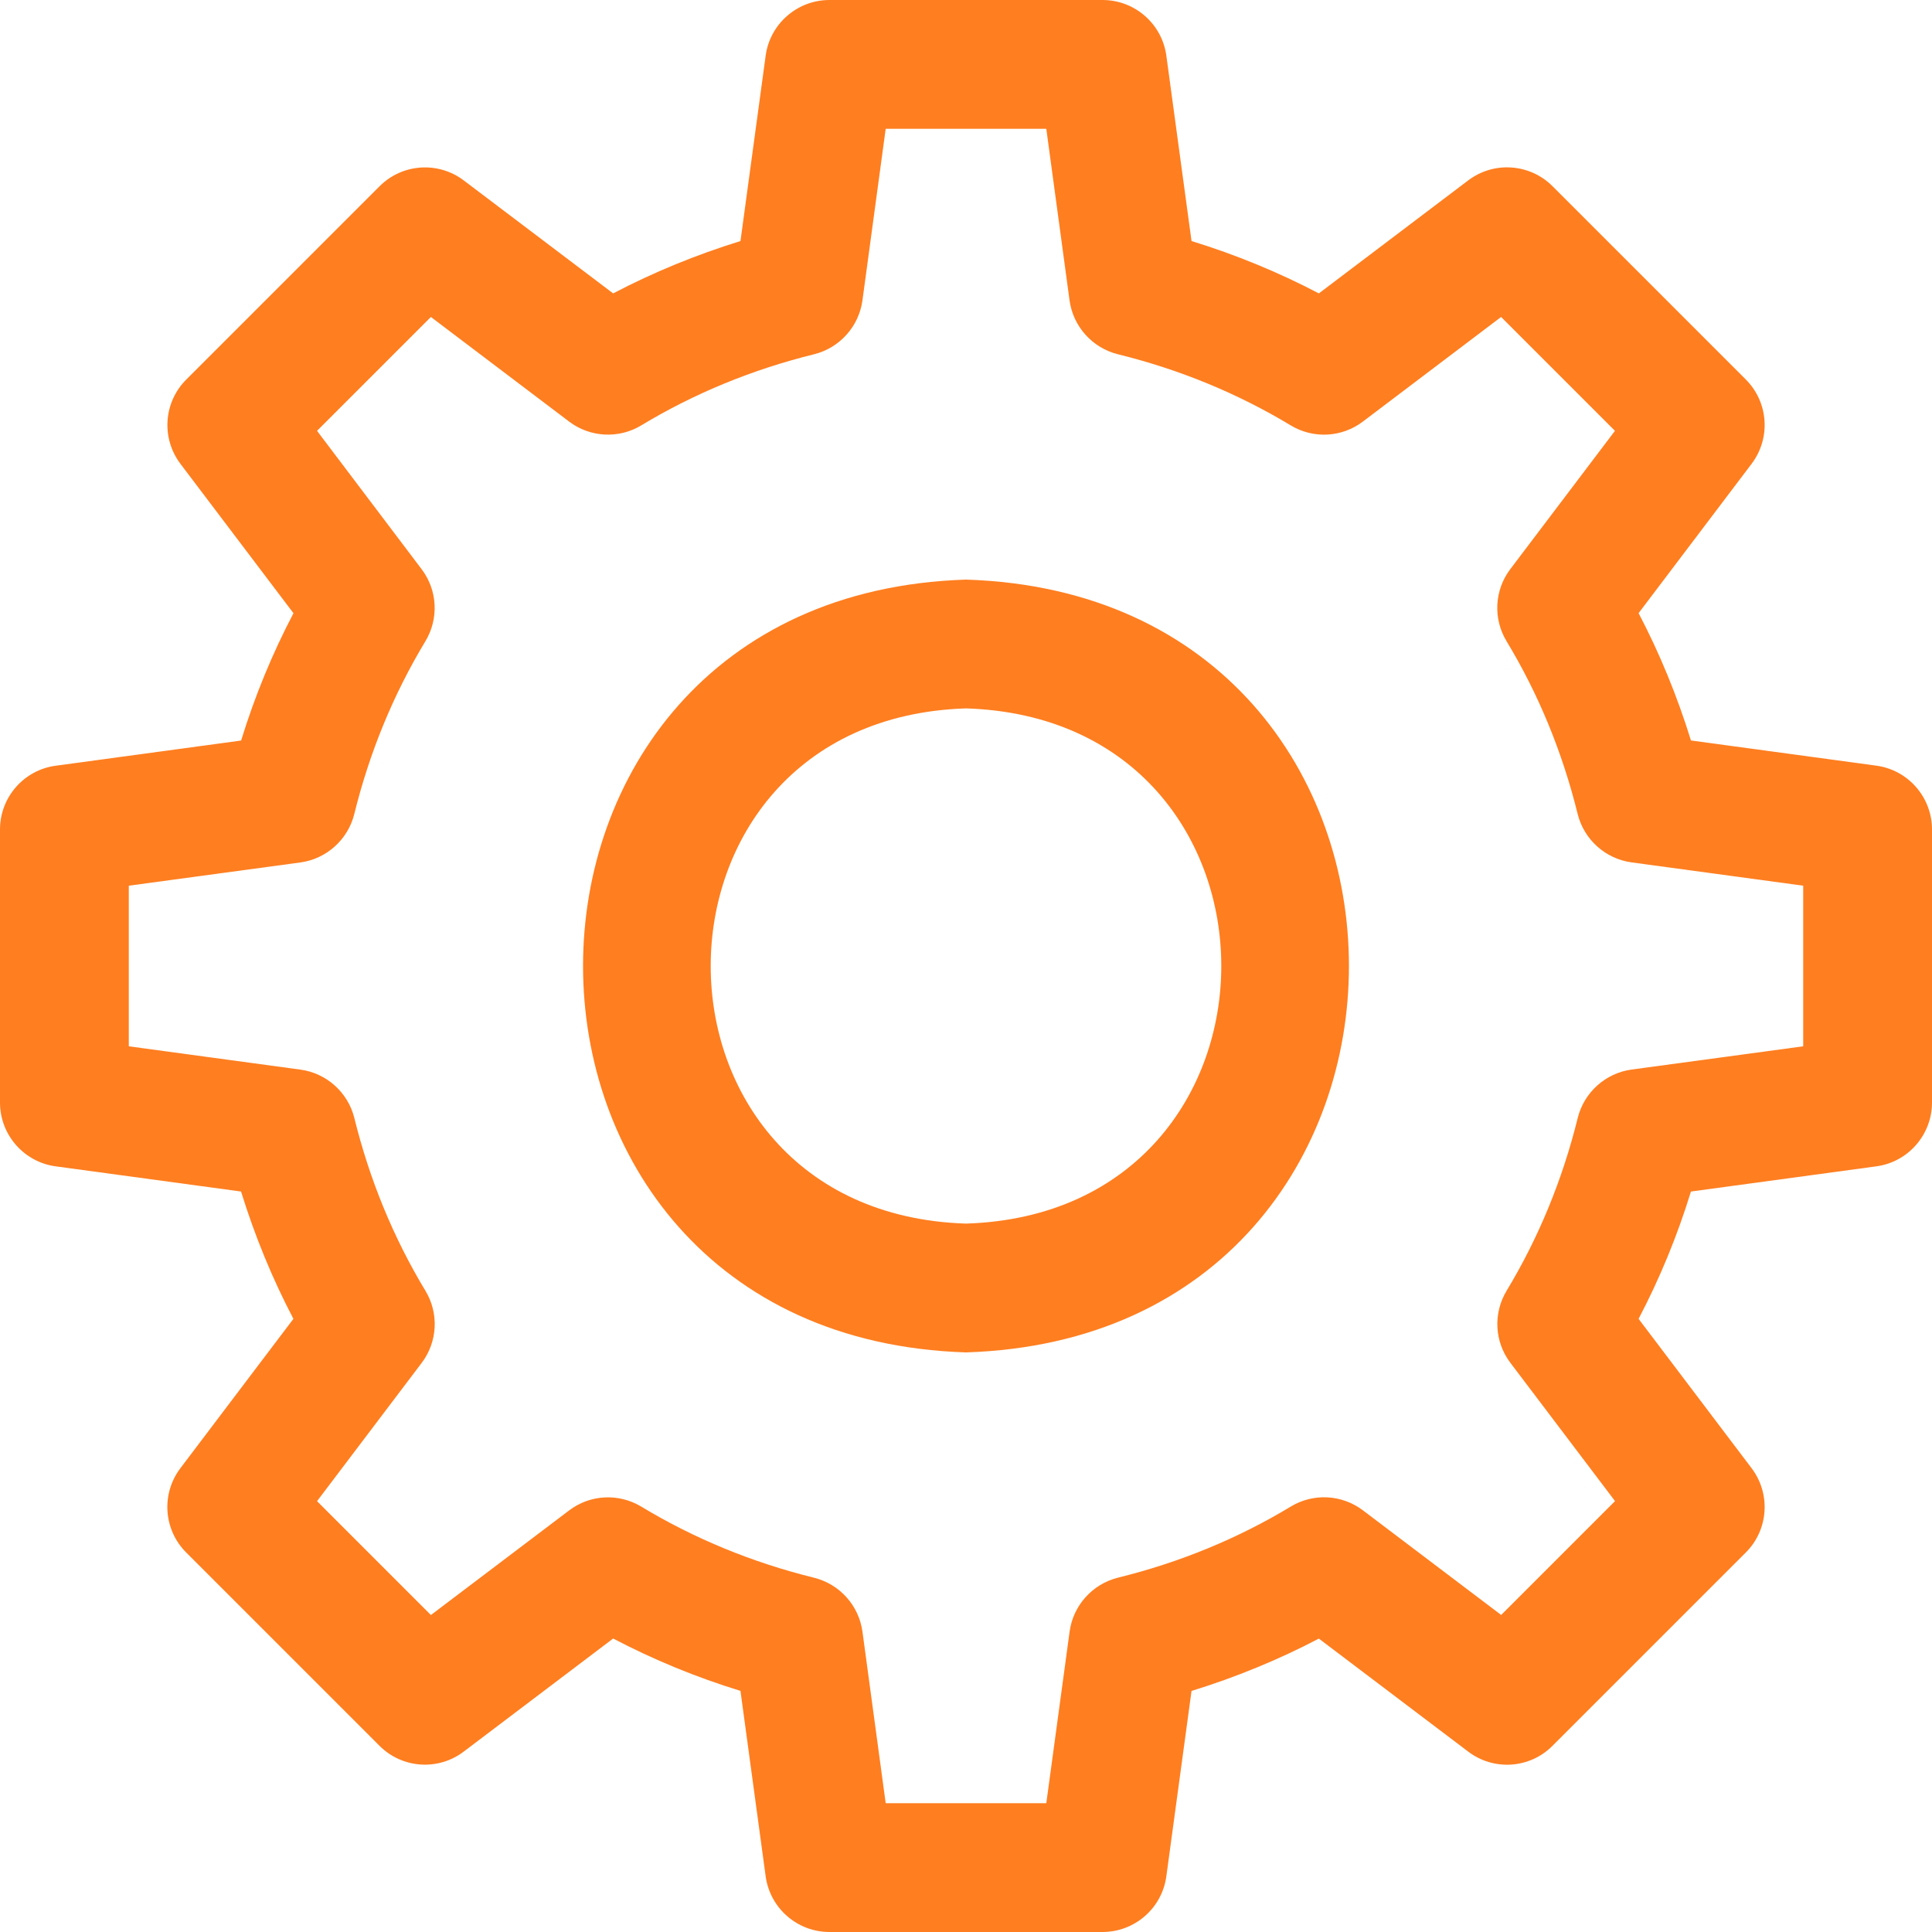
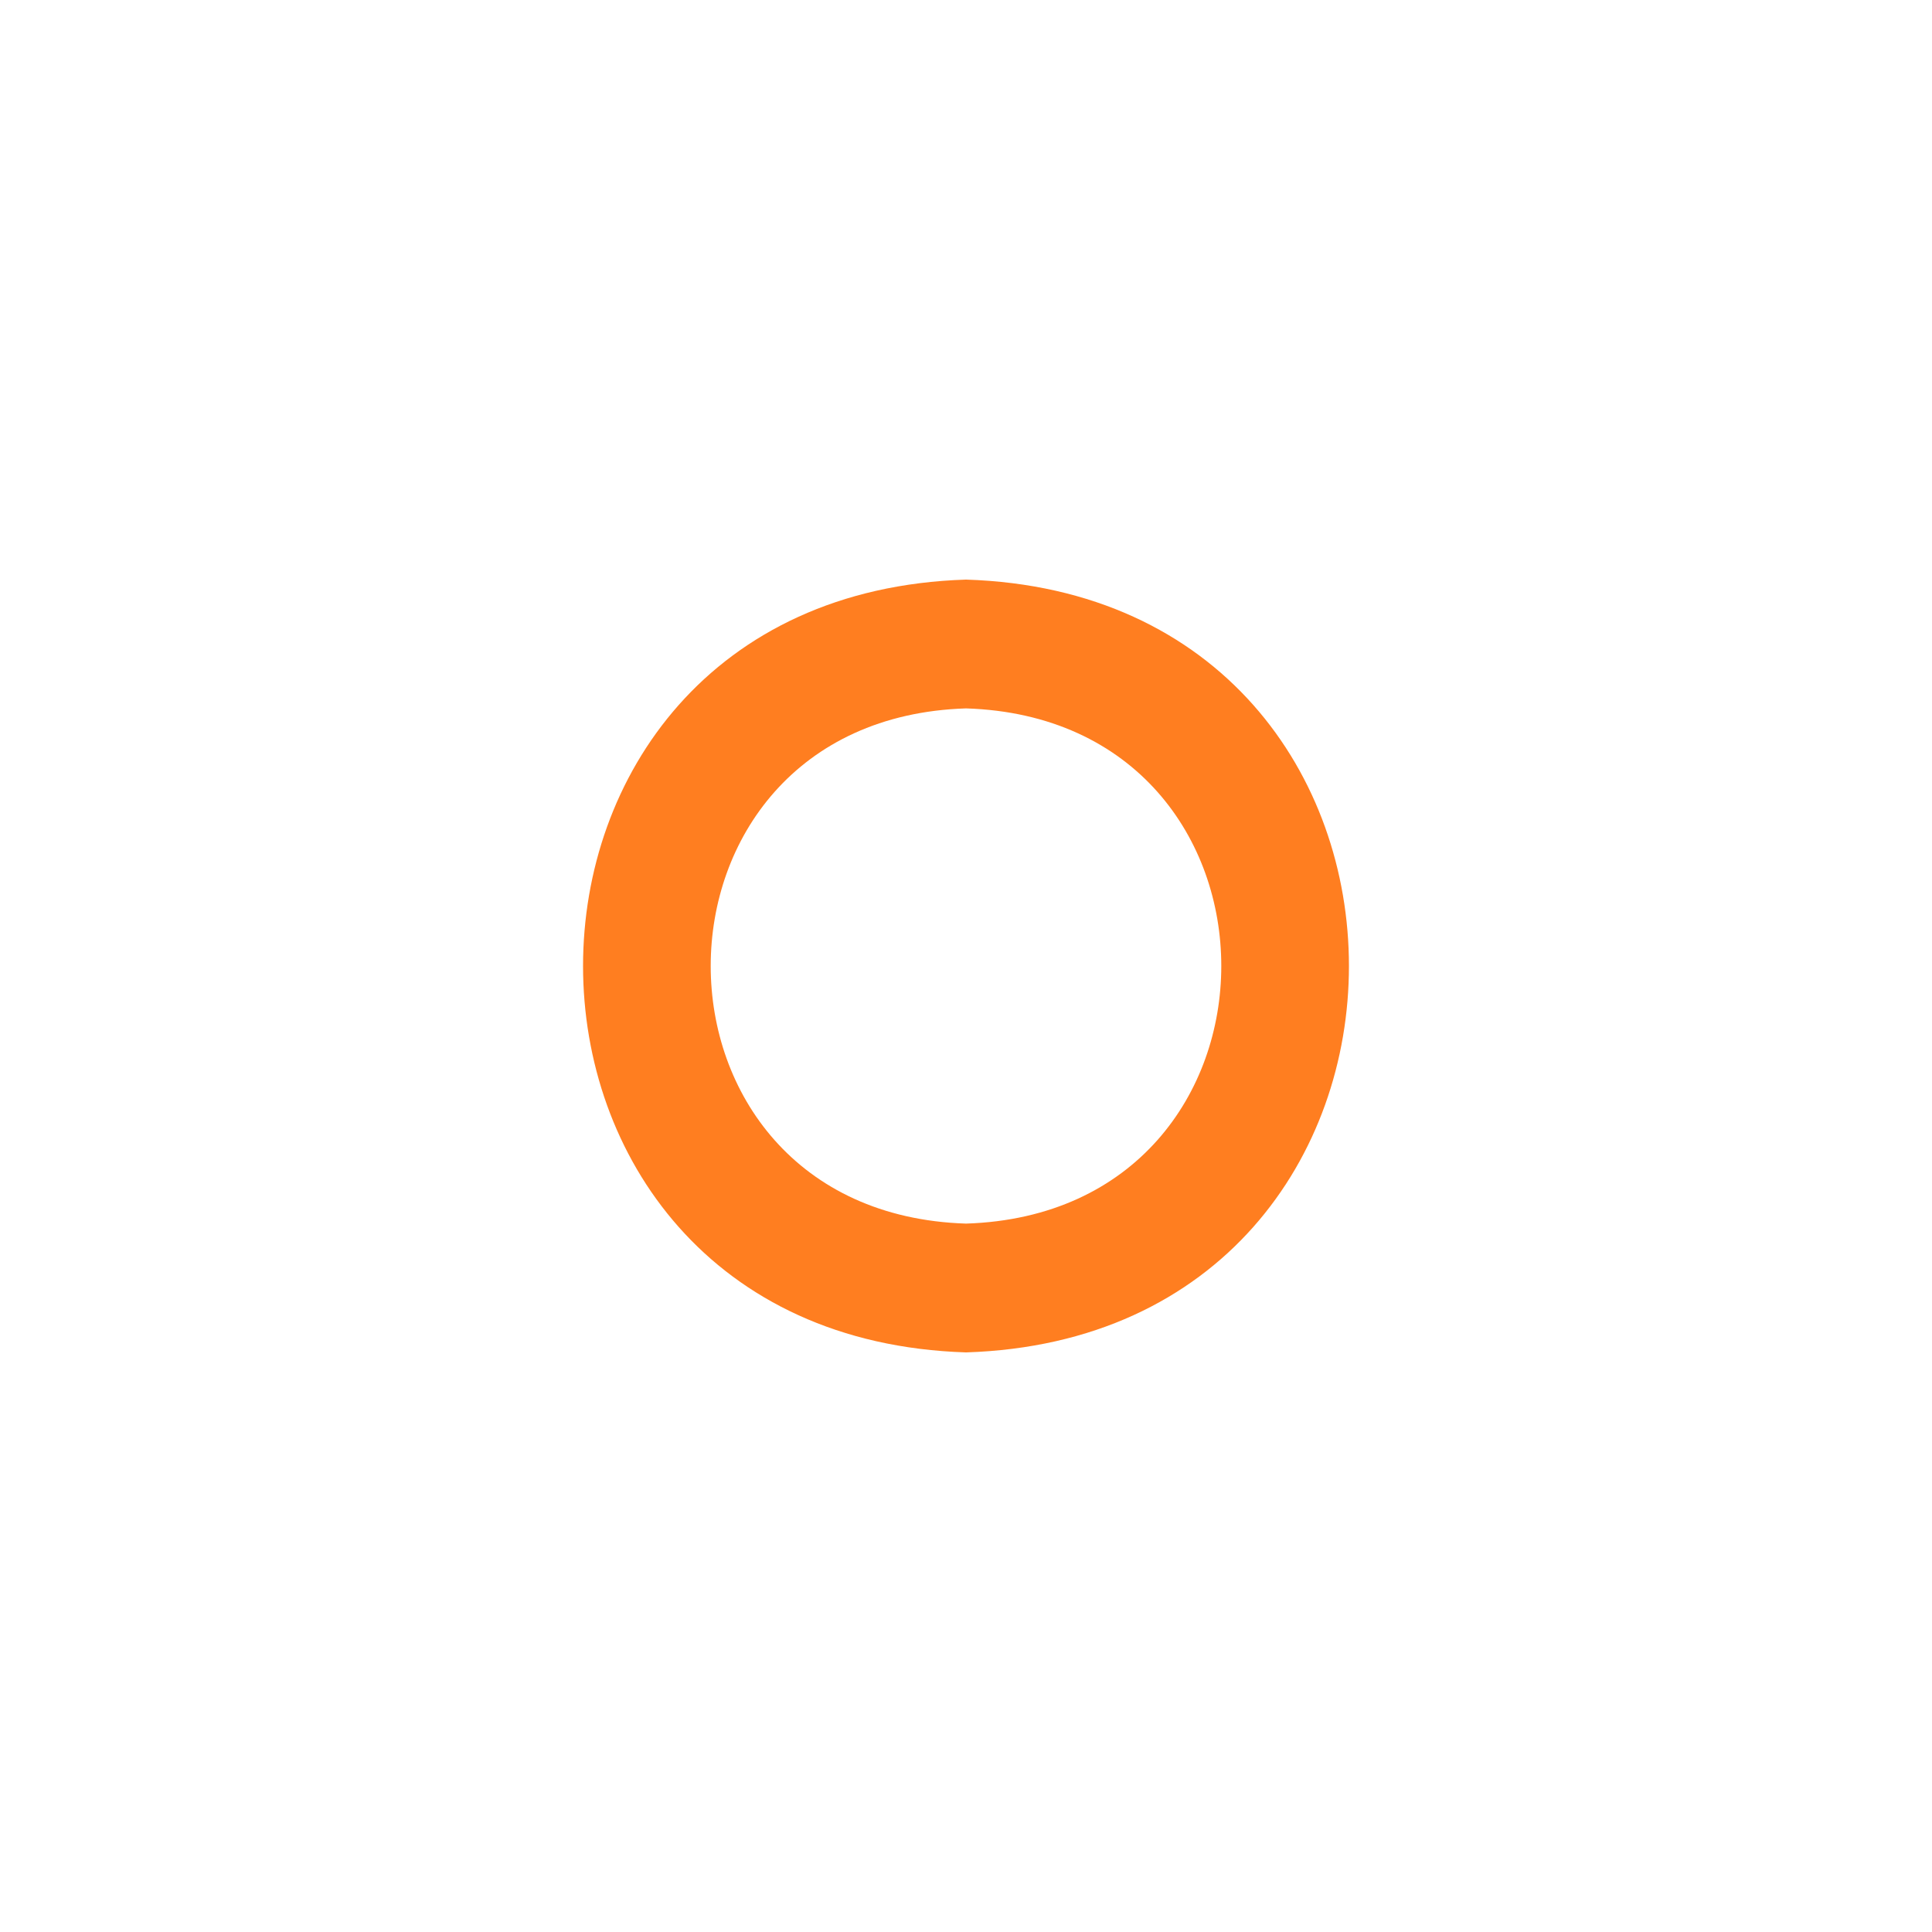
<svg xmlns="http://www.w3.org/2000/svg" fill="#ff7e20" height="30" preserveAspectRatio="xMidYMid meet" version="1" viewBox="1.0 1.0 30.0 30.0" width="30" zoomAndPan="magnify">
  <g id="change1_1">
-     <path d="M30.135,12.889l-2.878-0.391c-0.213-0.688-0.484-1.35-0.813-1.977l1.754-2.318 c0.302-0.398,0.264-0.958-0.09-1.311l-3-3c-0.353-0.354-0.913-0.392-1.311-0.09l-2.318,1.754 c-0.627-0.329-1.288-0.601-1.977-0.813l-0.391-2.878C19.044,1.37,18.62,1,18.12,1h-4.24 c-0.5,0-0.924,0.37-0.991,0.865l-0.391,2.878c-0.688,0.213-1.35,0.484-1.977,0.813L8.203,3.803 C7.806,3.501,7.246,3.539,6.893,3.893l-3,3c-0.354,0.353-0.392,0.912-0.09,1.311l1.754,2.318 c-0.329,0.627-0.601,1.288-0.813,1.977l-2.878,0.391C1.37,12.956,1,13.38,1,13.88v4.24 c0,0.5,0.37,0.924,0.865,0.991l2.878,0.391c0.213,0.688,0.484,1.35,0.813,1.977l-1.754,2.318 c-0.302,0.398-0.264,0.958,0.09,1.311l3,3C7.246,28.463,7.806,28.5,8.203,28.197l2.318-1.754 c0.627,0.329,1.288,0.601,1.977,0.813l0.391,2.878C12.956,30.63,13.38,31,13.88,31h4.24 c0.5,0,0.924-0.37,0.991-0.865l0.391-2.878c0.688-0.213,1.35-0.484,1.977-0.813l2.318,1.754 c0.397,0.303,0.958,0.266,1.311-0.09l3-3c0.354-0.353,0.392-0.912,0.09-1.311l-1.754-2.318 c0.329-0.627,0.601-1.288,0.813-1.977l2.878-0.391C30.63,19.044,31,18.62,31,18.12v-4.24 C31,13.38,30.63,12.956,30.135,12.889z M29,17.247l-2.665,0.361c-0.406,0.056-0.737,0.354-0.836,0.751 c-0.237,0.961-0.609,1.863-1.104,2.683c-0.212,0.351-0.189,0.795,0.059,1.121l1.624,2.146 l-1.768,1.768l-2.146-1.624c-0.328-0.248-0.771-0.271-1.121-0.059 c-0.819,0.495-1.722,0.867-2.683,1.104c-0.397,0.099-0.695,0.43-0.751,0.836L17.247,29h-2.494 l-0.361-2.665c-0.056-0.406-0.354-0.737-0.751-0.836c-0.961-0.237-1.863-0.609-2.683-1.104 c-0.352-0.212-0.794-0.189-1.121,0.059l-2.146,1.624l-1.768-1.768l1.624-2.146 c0.248-0.326,0.271-0.771,0.059-1.121c-0.495-0.819-0.867-1.722-1.104-2.683 c-0.099-0.397-0.43-0.695-0.836-0.751L3,17.247v-2.494l2.665-0.361 c0.406-0.056,0.737-0.354,0.836-0.751c0.237-0.961,0.609-1.863,1.104-2.683 c0.212-0.351,0.189-0.795-0.059-1.121L5.923,7.69l1.768-1.768l2.146,1.624 c0.326,0.247,0.77,0.271,1.121,0.059c0.819-0.495,1.722-0.867,2.683-1.104 c0.397-0.099,0.695-0.43,0.751-0.836L14.753,3h2.494l0.361,2.665 c0.056,0.406,0.354,0.737,0.751,0.836c0.961,0.237,1.863,0.609,2.683,1.104 c0.351,0.212,0.794,0.189,1.121-0.059l2.146-1.624l1.768,1.768l-1.624,2.146 c-0.248,0.326-0.271,0.771-0.059,1.121c0.495,0.819,0.867,1.722,1.104,2.683 c0.099,0.397,0.43,0.695,0.836,0.751L29,14.753V17.247z" fill="inherit" />
-   </g>
+     </g>
  <g id="change1_2">
    <path d="M16,10c-7.929,0.252-7.928,11.749,0,12C23.929,21.748,23.928,10.251,16,10z M16,20 c-5.286-0.167-5.285-7.833,0-8C21.286,12.167,21.285,19.833,16,20z" fill="inherit" />
  </g>
</svg>